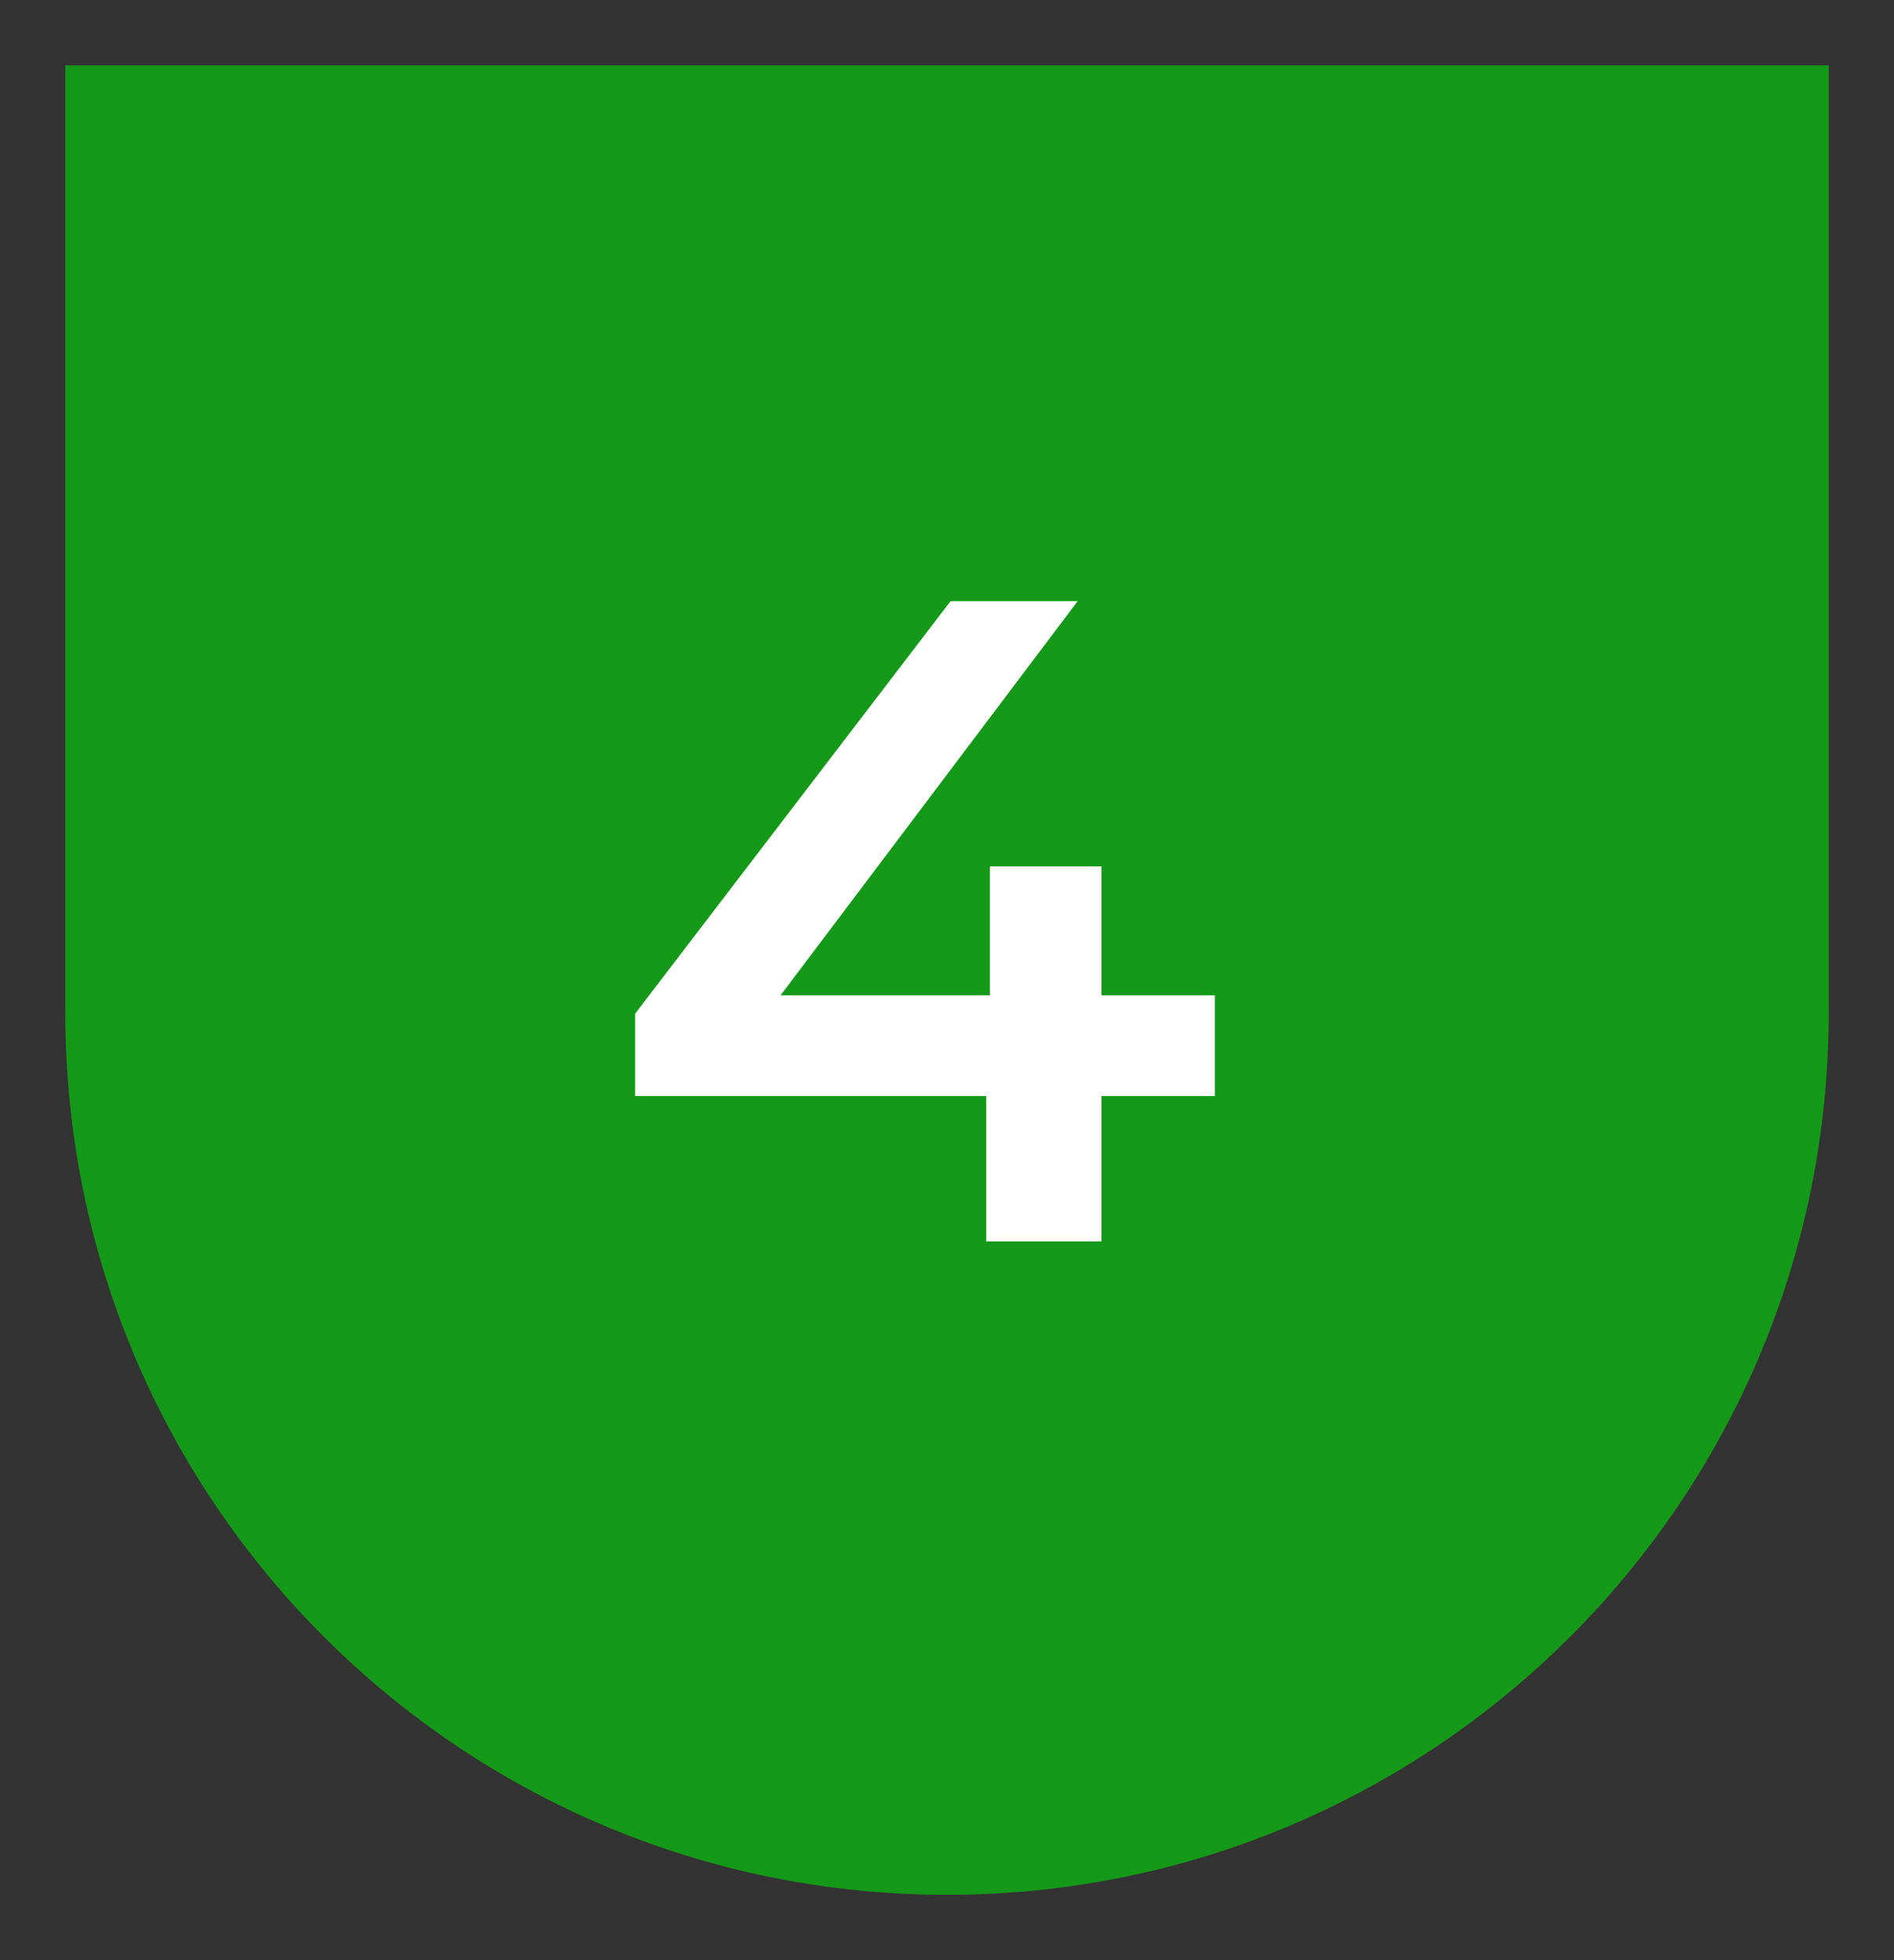
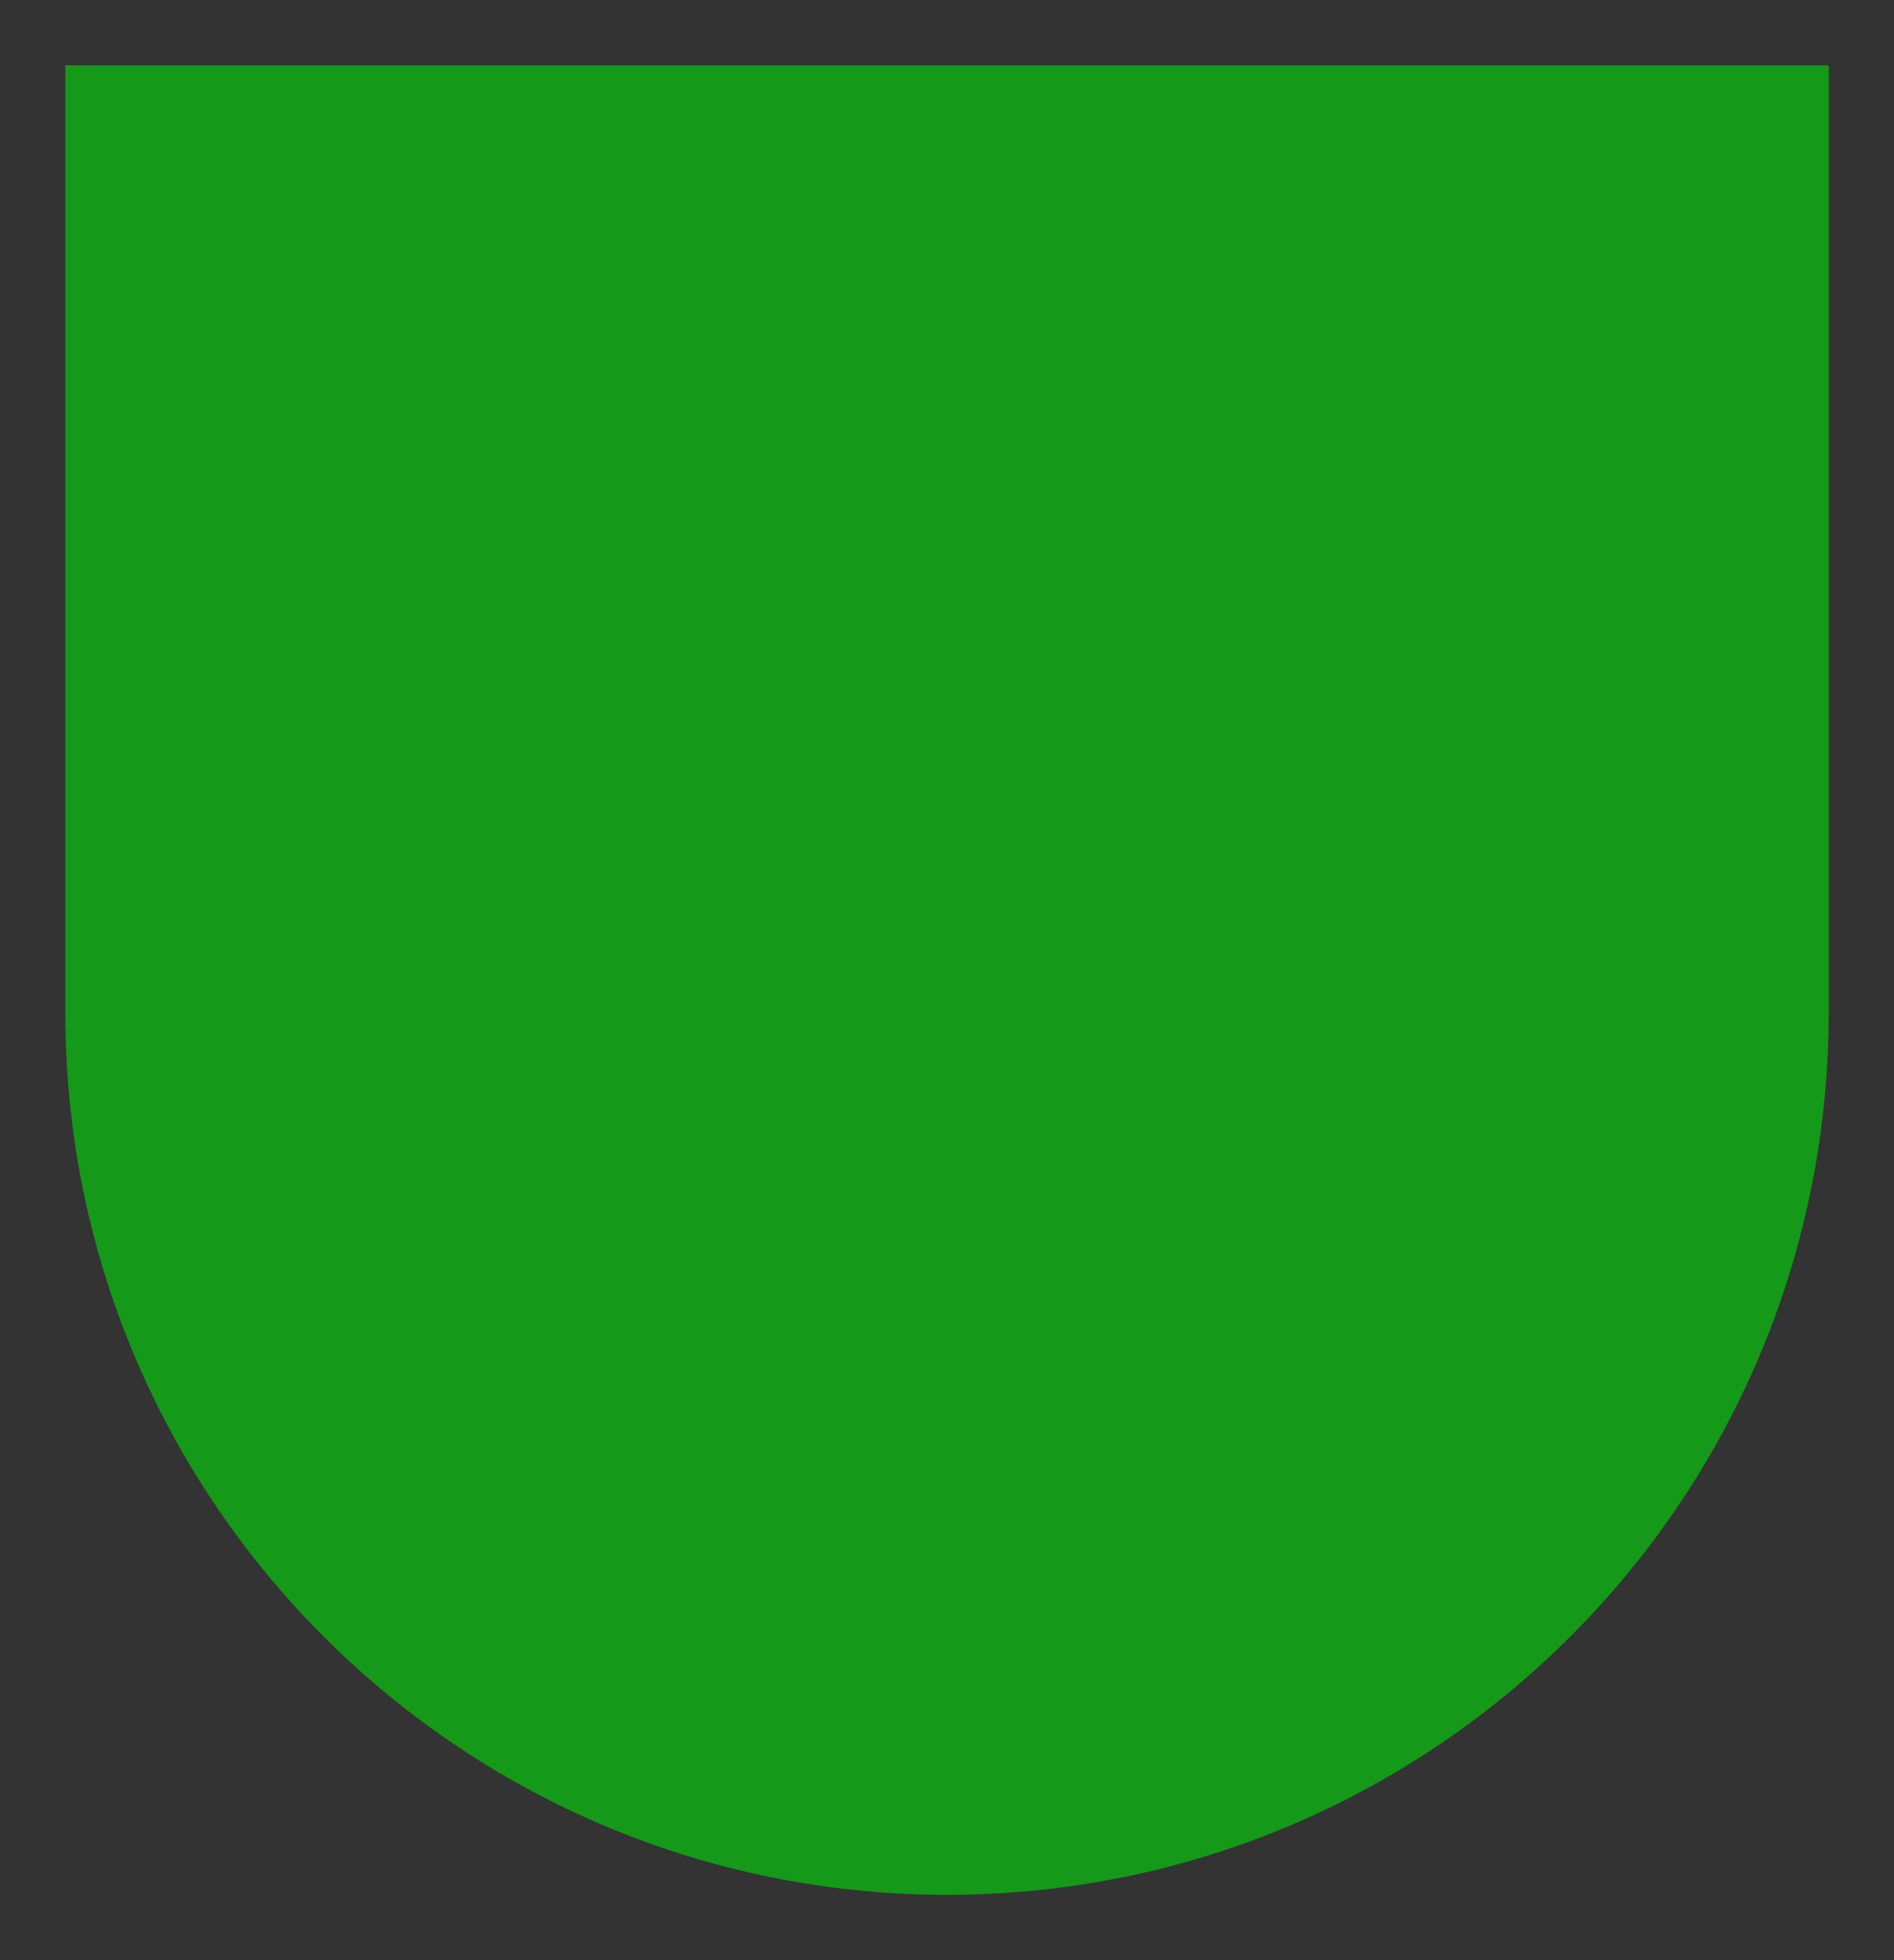
<svg xmlns="http://www.w3.org/2000/svg" width="29" height="30" viewBox="0 0 29 30" fill="none">
  <rect x="0" y="0" width="29" height="30" fill="#333333" stroke="none" />
  <path d="M1 1H28V15.5C28 22.956 21.956 29 14.5 29C7.044 29 1 22.956 1 15.5V1Z" fill="#159918" />
-   <path d="M18.601 16.774H16.865V19H15.101V16.774H9.725V15.514L14.555 9.2H16.501L11.951 15.234H15.157V13.26H16.865V15.234H18.601V16.774Z" fill="white" />
</svg>